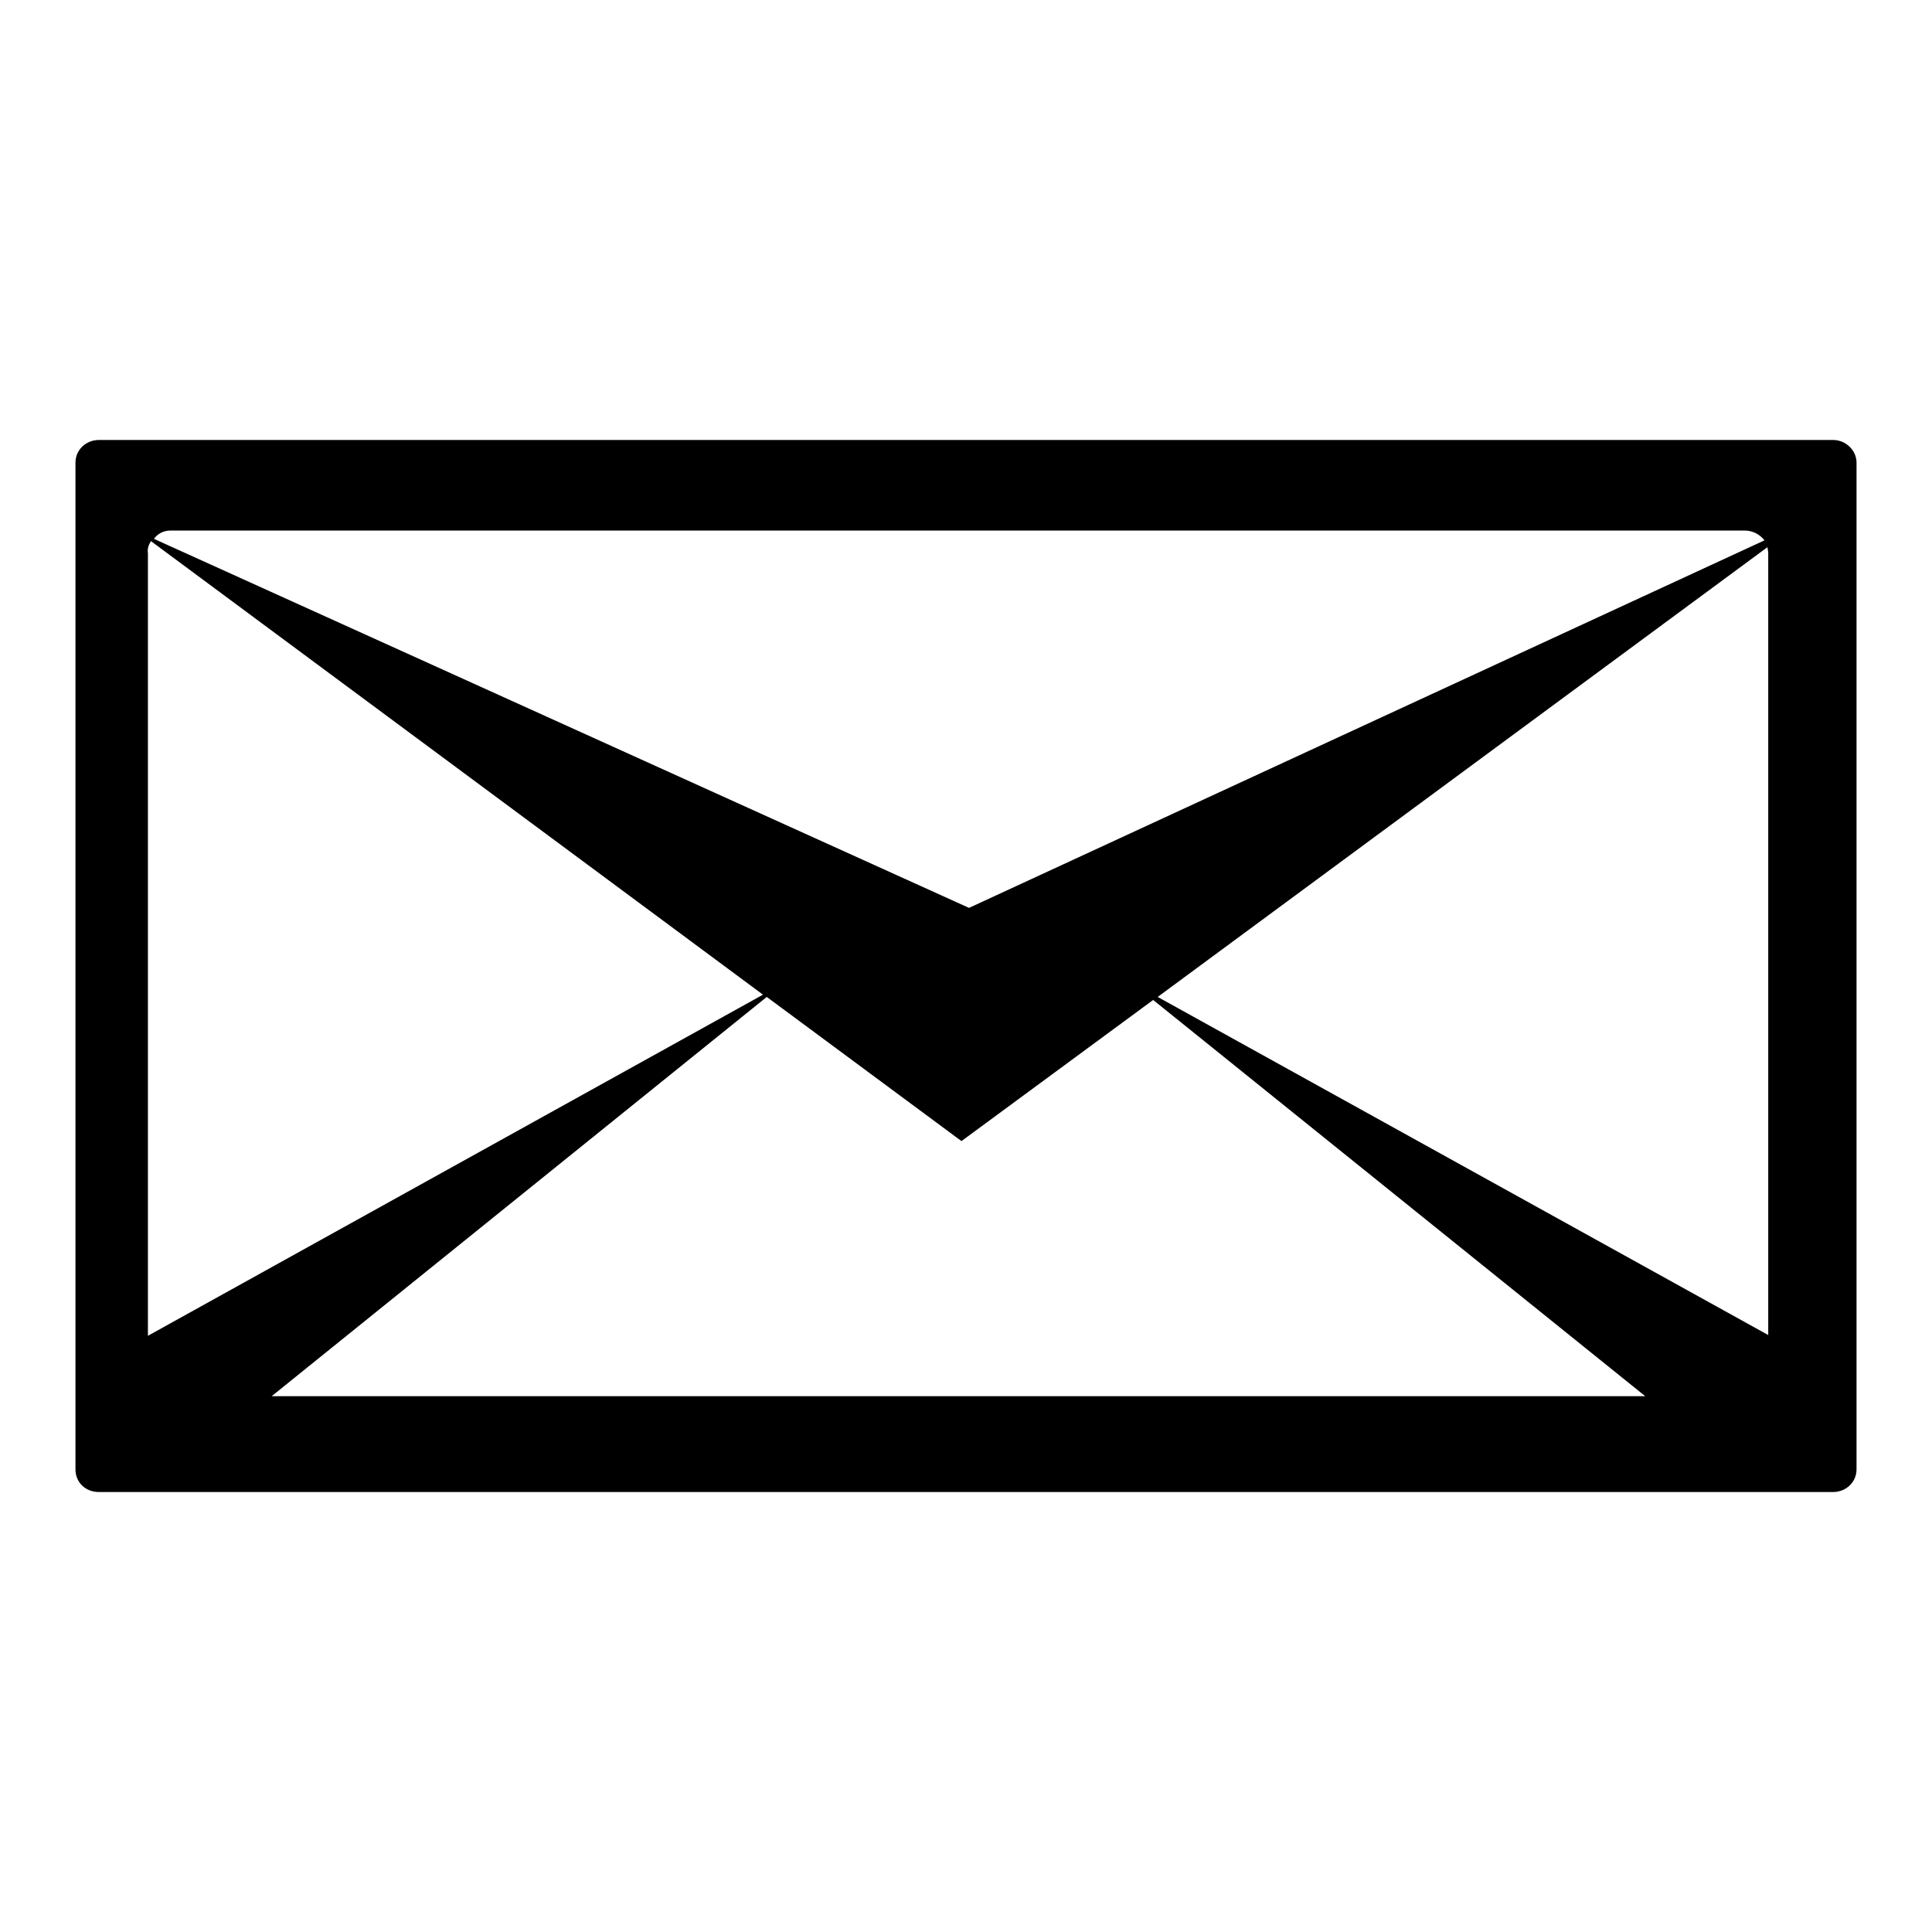
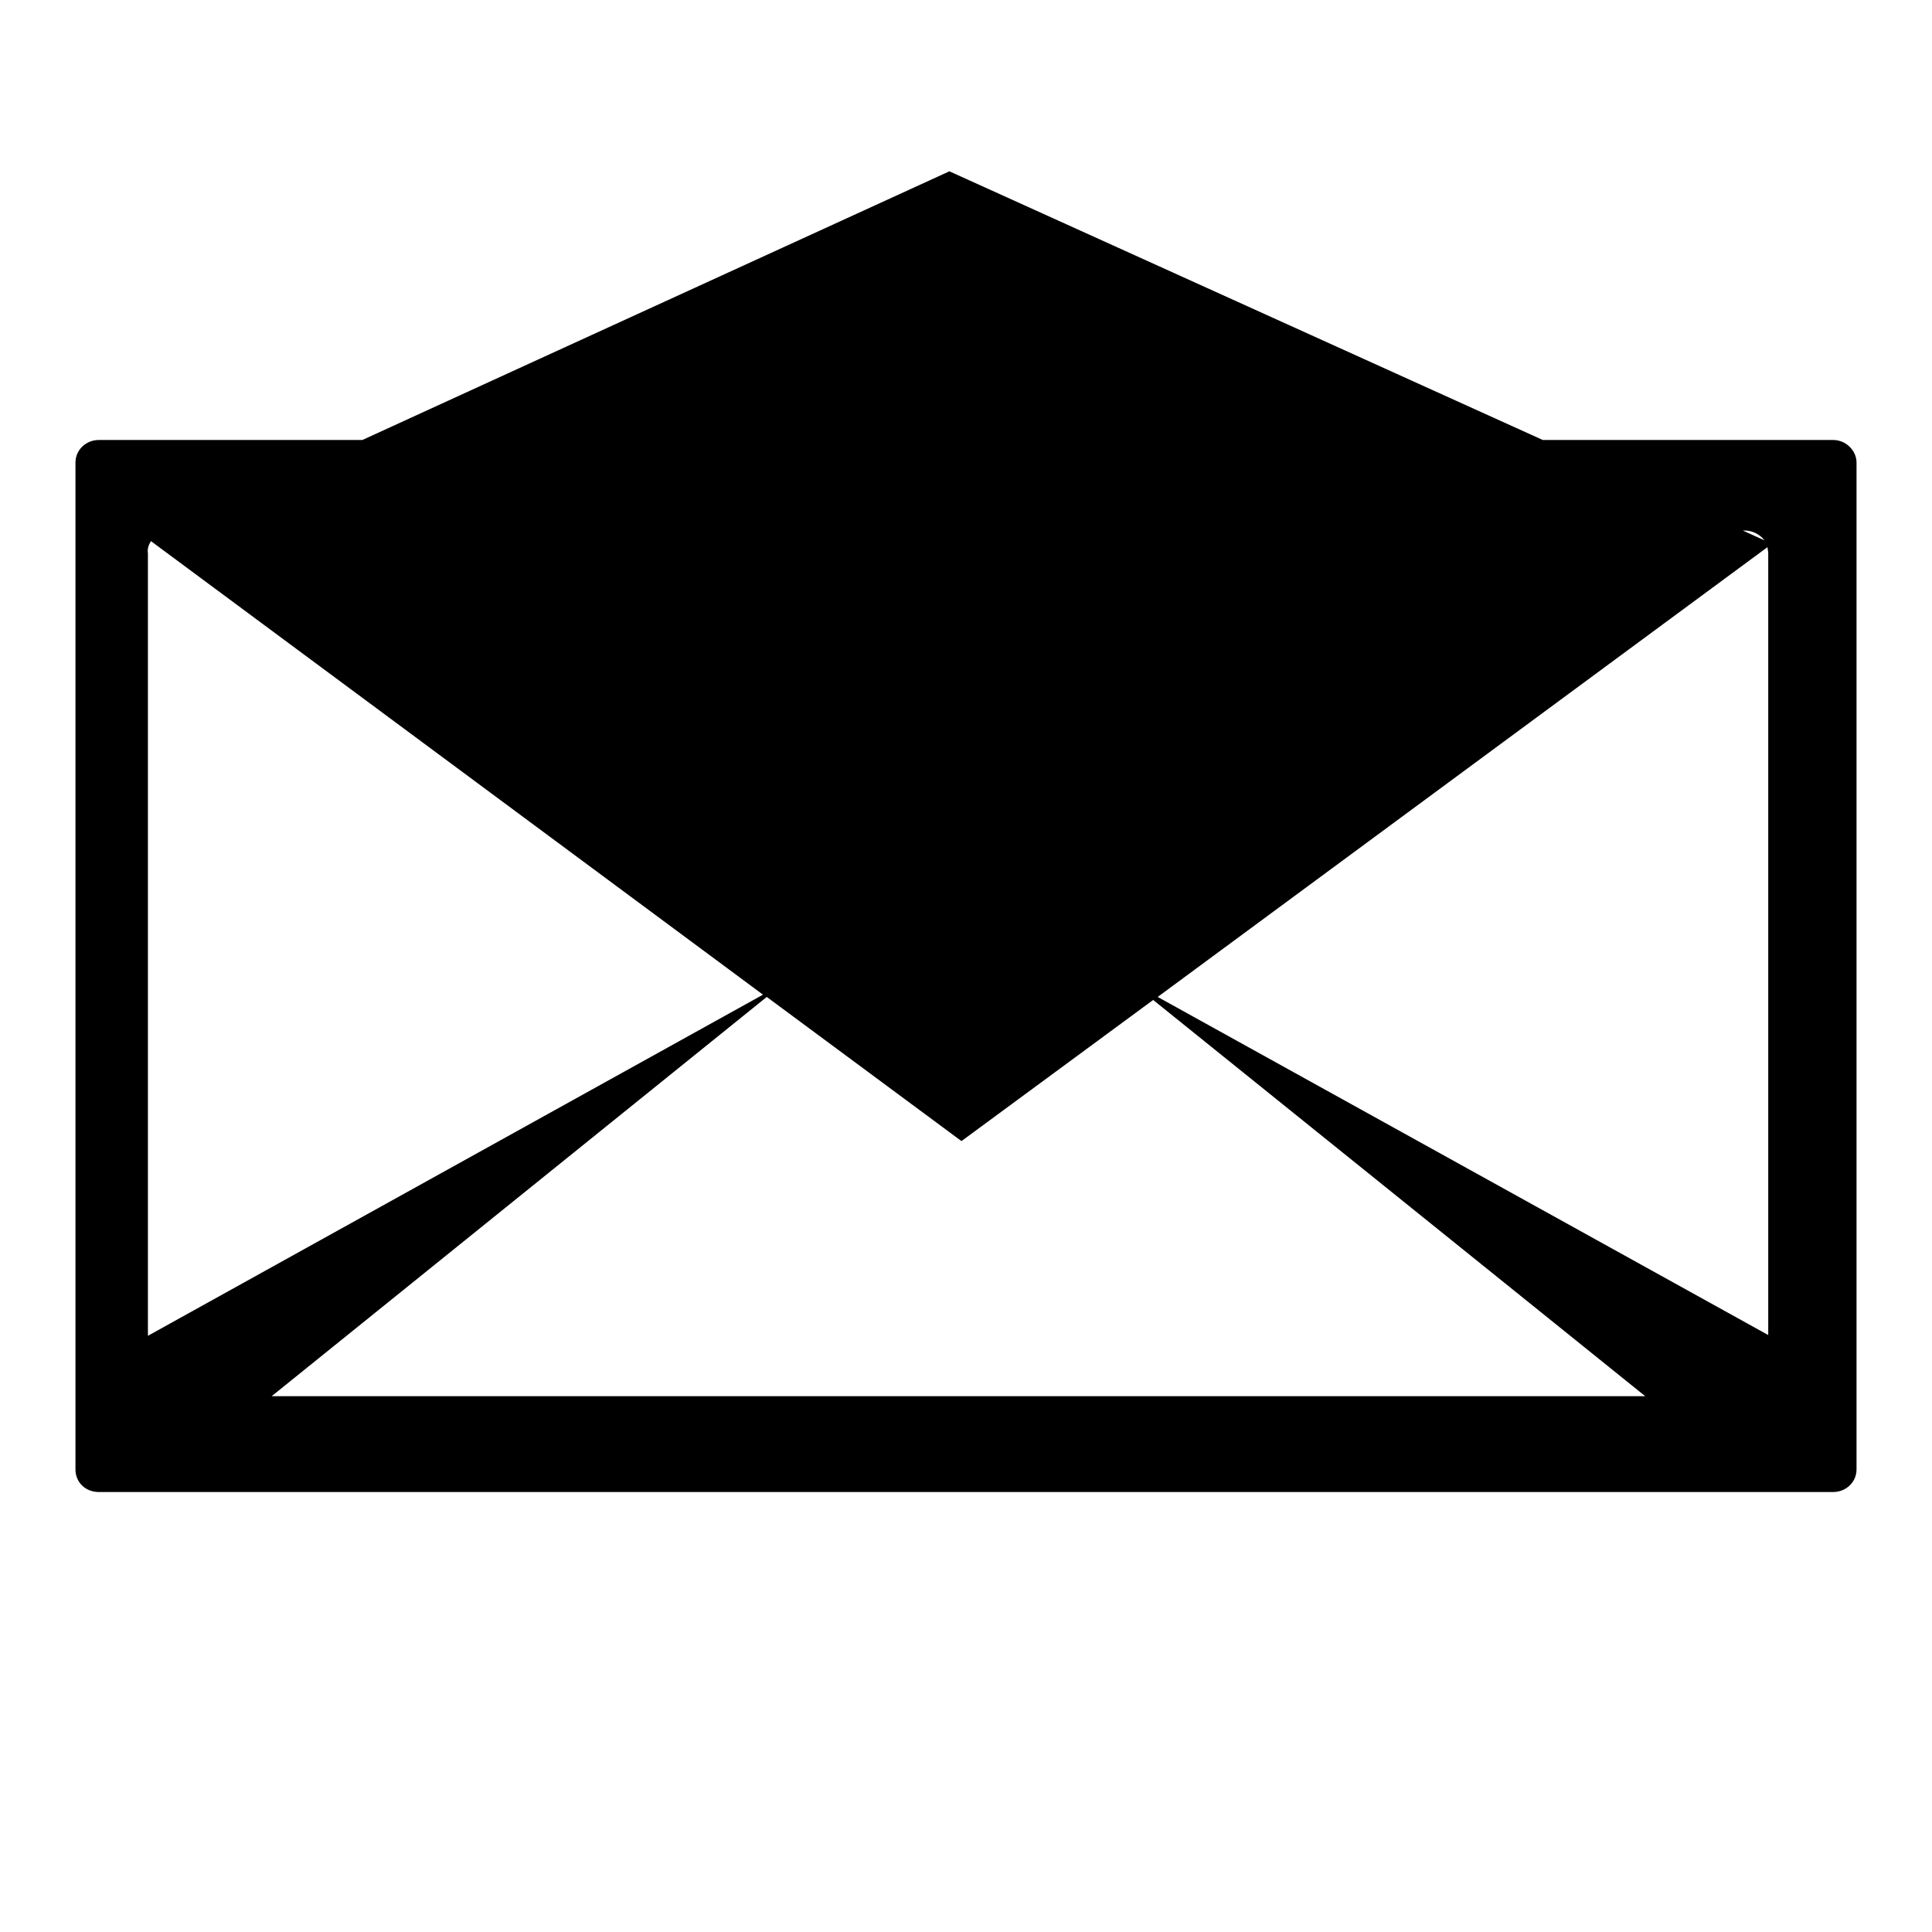
<svg xmlns="http://www.w3.org/2000/svg" version="1.1" x="0px" y="0px" viewBox="0 0 256 256" enable-background="new 0 0 256 256" xml:space="preserve">
  <g>
    <g>
-       <path fill="#000000" d="M242.9,58.3H13.1c-1.7,0-3.1,1.3-3.1,3v133.4c0,1.7,1.3,3,3.1,3h229.8c1.7,0,3.1-1.3,3.1-3V61.3C246,59.7,244.6,58.3,242.9,58.3z M22.6,70.3h208.6c1,0,2,0.5,2.6,1.3l-105.4,48.7l-108-48.9C20.9,70.7,21.7,70.3,22.6,70.3z M234.3,73.3v103.6l-80.9-44.8l80.8-59.6C234.2,72.7,234.3,73,234.3,73.3z M20,71.7l81.1,60.1L19.6,177V73.3C19.5,72.7,19.7,72.2,20,71.7z M101.6,132.1l25.8,19.1l25.4-18.7l65.2,52.5h-182L101.6,132.1z" />
+       <path fill="#000000" d="M242.9,58.3H13.1c-1.7,0-3.1,1.3-3.1,3v133.4c0,1.7,1.3,3,3.1,3h229.8c1.7,0,3.1-1.3,3.1-3V61.3C246,59.7,244.6,58.3,242.9,58.3z M22.6,70.3h208.6c1,0,2,0.5,2.6,1.3l-108-48.9C20.9,70.7,21.7,70.3,22.6,70.3z M234.3,73.3v103.6l-80.9-44.8l80.8-59.6C234.2,72.7,234.3,73,234.3,73.3z M20,71.7l81.1,60.1L19.6,177V73.3C19.5,72.7,19.7,72.2,20,71.7z M101.6,132.1l25.8,19.1l25.4-18.7l65.2,52.5h-182L101.6,132.1z" />
    </g>
  </g>
</svg>